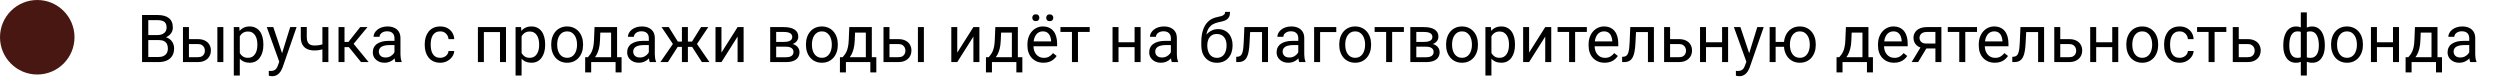
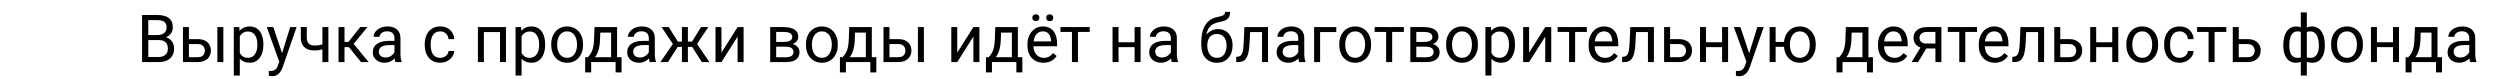
<svg xmlns="http://www.w3.org/2000/svg" width="604" height="19" viewBox="0 0 604 19" fill="none">
  <path d="M38.375 9.68H35.492L35.477 8.469H38.094C38.526 8.469 38.904 8.396 39.227 8.25C39.55 8.104 39.8 7.896 39.977 7.625C40.159 7.349 40.25 7.021 40.25 6.641C40.25 6.224 40.169 5.885 40.008 5.625C39.852 5.359 39.609 5.167 39.281 5.047C38.958 4.922 38.547 4.859 38.047 4.859H35.828V15H34.32V3.625H38.047C38.63 3.625 39.151 3.685 39.609 3.805C40.068 3.919 40.456 4.102 40.773 4.352C41.096 4.596 41.341 4.909 41.508 5.289C41.675 5.669 41.758 6.125 41.758 6.656C41.758 7.125 41.638 7.549 41.398 7.93C41.159 8.305 40.825 8.612 40.398 8.852C39.977 9.091 39.482 9.245 38.914 9.312L38.375 9.68ZM38.305 15H34.898L35.75 13.773H38.305C38.784 13.773 39.19 13.69 39.523 13.523C39.862 13.357 40.12 13.122 40.297 12.82C40.474 12.513 40.562 12.151 40.562 11.734C40.562 11.312 40.487 10.948 40.336 10.641C40.185 10.333 39.948 10.096 39.625 9.93C39.302 9.763 38.885 9.68 38.375 9.68H36.227L36.242 8.469H39.18L39.5 8.906C40.047 8.953 40.51 9.109 40.891 9.375C41.271 9.635 41.56 9.969 41.758 10.375C41.961 10.781 42.062 11.229 42.062 11.719C42.062 12.427 41.906 13.026 41.594 13.516C41.286 14 40.852 14.37 40.289 14.625C39.727 14.875 39.065 15 38.305 15ZM45.258 9.453H47.797C48.479 9.453 49.055 9.573 49.523 9.812C49.992 10.047 50.346 10.372 50.586 10.789C50.831 11.2 50.953 11.669 50.953 12.195C50.953 12.586 50.885 12.953 50.75 13.297C50.615 13.635 50.411 13.932 50.141 14.188C49.875 14.443 49.544 14.643 49.148 14.789C48.758 14.93 48.307 15 47.797 15H44.203V6.547H45.648V13.812H47.797C48.214 13.812 48.547 13.737 48.797 13.586C49.047 13.435 49.227 13.24 49.336 13C49.445 12.76 49.5 12.51 49.5 12.25C49.5 11.995 49.445 11.745 49.336 11.5C49.227 11.255 49.047 11.052 48.797 10.891C48.547 10.724 48.214 10.641 47.797 10.641H45.258V9.453ZM53.961 6.547V15H52.516V6.547H53.961ZM57.938 8.172V18.25H56.484V6.547H57.812L57.938 8.172ZM63.633 10.703V10.867C63.633 11.482 63.56 12.052 63.414 12.578C63.268 13.099 63.055 13.552 62.773 13.938C62.497 14.323 62.156 14.622 61.75 14.836C61.344 15.05 60.878 15.156 60.352 15.156C59.815 15.156 59.341 15.068 58.93 14.891C58.518 14.713 58.169 14.456 57.883 14.117C57.596 13.779 57.367 13.372 57.195 12.898C57.029 12.425 56.914 11.891 56.852 11.297V10.422C56.914 9.797 57.031 9.237 57.203 8.742C57.375 8.247 57.602 7.826 57.883 7.477C58.169 7.122 58.516 6.854 58.922 6.672C59.328 6.484 59.797 6.391 60.328 6.391C60.859 6.391 61.331 6.495 61.742 6.703C62.154 6.906 62.5 7.198 62.781 7.578C63.062 7.958 63.273 8.414 63.414 8.945C63.56 9.471 63.633 10.057 63.633 10.703ZM62.18 10.867V10.703C62.18 10.281 62.135 9.885 62.047 9.516C61.958 9.141 61.82 8.812 61.633 8.531C61.45 8.245 61.216 8.021 60.93 7.859C60.643 7.693 60.302 7.609 59.906 7.609C59.542 7.609 59.224 7.672 58.953 7.797C58.688 7.922 58.461 8.091 58.273 8.305C58.086 8.513 57.932 8.753 57.812 9.023C57.698 9.289 57.612 9.565 57.555 9.852V11.875C57.659 12.24 57.805 12.583 57.992 12.906C58.18 13.224 58.43 13.482 58.742 13.68C59.055 13.872 59.448 13.969 59.922 13.969C60.312 13.969 60.648 13.888 60.93 13.727C61.216 13.56 61.45 13.333 61.633 13.047C61.82 12.76 61.958 12.432 62.047 12.062C62.135 11.688 62.18 11.289 62.18 10.867ZM67.758 14.125L70.109 6.547H71.656L68.266 16.305C68.188 16.513 68.083 16.737 67.953 16.977C67.828 17.221 67.667 17.453 67.469 17.672C67.271 17.891 67.031 18.068 66.75 18.203C66.474 18.344 66.143 18.414 65.758 18.414C65.643 18.414 65.497 18.398 65.32 18.367C65.143 18.336 65.018 18.31 64.945 18.289L64.938 17.117C64.979 17.122 65.044 17.128 65.133 17.133C65.227 17.143 65.292 17.148 65.328 17.148C65.656 17.148 65.935 17.104 66.164 17.016C66.393 16.932 66.586 16.789 66.742 16.586C66.904 16.388 67.042 16.115 67.156 15.766L67.758 14.125ZM66.031 6.547L68.227 13.109L68.602 14.633L67.562 15.164L64.453 6.547H66.031ZM79.336 6.547V15H77.891V6.547H79.336ZM78.844 10.43V11.617C78.552 11.727 78.255 11.825 77.953 11.914C77.656 11.997 77.341 12.065 77.008 12.117C76.68 12.164 76.323 12.188 75.938 12.188C75.271 12.188 74.693 12.073 74.203 11.844C73.713 11.609 73.336 11.258 73.07 10.789C72.805 10.315 72.672 9.719 72.672 9V6.531H74.117V9C74.117 9.469 74.188 9.849 74.328 10.141C74.469 10.432 74.674 10.648 74.945 10.789C75.216 10.925 75.547 10.992 75.938 10.992C76.312 10.992 76.664 10.969 76.992 10.922C77.326 10.87 77.643 10.802 77.945 10.719C78.253 10.635 78.552 10.539 78.844 10.43ZM83.234 6.547V15H81.789V6.547H83.234ZM88.781 6.547L84.773 11.391H82.75L82.531 10.125H84.188L87.023 6.547H88.781ZM87.227 15L84.117 11.172L85.047 10.125L89.062 15H87.227ZM95.305 13.555V9.203C95.305 8.87 95.237 8.581 95.102 8.336C94.971 8.086 94.773 7.893 94.508 7.758C94.242 7.622 93.914 7.555 93.523 7.555C93.159 7.555 92.838 7.617 92.562 7.742C92.292 7.867 92.078 8.031 91.922 8.234C91.771 8.438 91.695 8.656 91.695 8.891H90.25C90.25 8.589 90.328 8.289 90.484 7.992C90.641 7.695 90.865 7.427 91.156 7.188C91.453 6.943 91.807 6.75 92.219 6.609C92.635 6.464 93.099 6.391 93.609 6.391C94.224 6.391 94.766 6.495 95.234 6.703C95.708 6.911 96.078 7.227 96.344 7.648C96.615 8.065 96.75 8.589 96.75 9.219V13.156C96.75 13.438 96.773 13.737 96.82 14.055C96.872 14.372 96.948 14.646 97.047 14.875V15H95.539C95.466 14.833 95.409 14.612 95.367 14.336C95.326 14.055 95.305 13.794 95.305 13.555ZM95.555 9.875L95.57 10.891H94.109C93.698 10.891 93.331 10.925 93.008 10.992C92.685 11.055 92.414 11.151 92.195 11.281C91.977 11.412 91.81 11.575 91.695 11.773C91.581 11.966 91.523 12.193 91.523 12.453C91.523 12.719 91.583 12.961 91.703 13.18C91.823 13.398 92.003 13.573 92.242 13.703C92.487 13.828 92.787 13.891 93.141 13.891C93.583 13.891 93.974 13.797 94.312 13.609C94.651 13.422 94.919 13.193 95.117 12.922C95.32 12.651 95.43 12.388 95.445 12.133L96.062 12.828C96.026 13.047 95.927 13.289 95.766 13.555C95.604 13.82 95.388 14.075 95.117 14.32C94.852 14.56 94.534 14.76 94.164 14.922C93.799 15.078 93.388 15.156 92.93 15.156C92.357 15.156 91.854 15.044 91.422 14.82C90.995 14.596 90.662 14.297 90.422 13.922C90.188 13.542 90.07 13.117 90.07 12.648C90.07 12.195 90.159 11.797 90.336 11.453C90.513 11.104 90.768 10.815 91.102 10.586C91.435 10.352 91.836 10.175 92.305 10.055C92.773 9.935 93.297 9.875 93.875 9.875H95.555ZM106.375 13.969C106.719 13.969 107.036 13.898 107.328 13.758C107.62 13.617 107.859 13.425 108.047 13.18C108.234 12.93 108.341 12.646 108.367 12.328H109.742C109.716 12.828 109.547 13.294 109.234 13.727C108.927 14.154 108.523 14.5 108.023 14.766C107.523 15.026 106.974 15.156 106.375 15.156C105.74 15.156 105.185 15.044 104.711 14.82C104.242 14.596 103.852 14.289 103.539 13.898C103.232 13.508 103 13.06 102.844 12.555C102.693 12.044 102.617 11.505 102.617 10.938V10.609C102.617 10.042 102.693 9.505 102.844 9C103 8.49 103.232 8.039 103.539 7.648C103.852 7.258 104.242 6.951 104.711 6.727C105.185 6.503 105.74 6.391 106.375 6.391C107.036 6.391 107.615 6.526 108.109 6.797C108.604 7.062 108.992 7.427 109.273 7.891C109.56 8.349 109.716 8.87 109.742 9.453H108.367C108.341 9.104 108.242 8.789 108.07 8.508C107.904 8.227 107.674 8.003 107.383 7.836C107.096 7.664 106.76 7.578 106.375 7.578C105.932 7.578 105.56 7.667 105.258 7.844C104.961 8.016 104.724 8.25 104.547 8.547C104.375 8.839 104.25 9.164 104.172 9.523C104.099 9.878 104.062 10.24 104.062 10.609V10.938C104.062 11.307 104.099 11.672 104.172 12.031C104.245 12.391 104.367 12.716 104.539 13.008C104.716 13.3 104.953 13.534 105.25 13.711C105.552 13.883 105.927 13.969 106.375 13.969ZM120.969 6.547V7.742H116.695V6.547H120.969ZM116.906 6.547V15H115.461V6.547H116.906ZM122.25 6.547V15H120.797V6.547H122.25ZM126.016 8.172V18.25H124.562V6.547H125.891L126.016 8.172ZM131.711 10.703V10.867C131.711 11.482 131.638 12.052 131.492 12.578C131.346 13.099 131.133 13.552 130.852 13.938C130.576 14.323 130.234 14.622 129.828 14.836C129.422 15.05 128.956 15.156 128.43 15.156C127.893 15.156 127.419 15.068 127.008 14.891C126.596 14.713 126.247 14.456 125.961 14.117C125.674 13.779 125.445 13.372 125.273 12.898C125.107 12.425 124.992 11.891 124.93 11.297V10.422C124.992 9.797 125.109 9.237 125.281 8.742C125.453 8.247 125.68 7.826 125.961 7.477C126.247 7.122 126.594 6.854 127 6.672C127.406 6.484 127.875 6.391 128.406 6.391C128.938 6.391 129.409 6.495 129.82 6.703C130.232 6.906 130.578 7.198 130.859 7.578C131.141 7.958 131.352 8.414 131.492 8.945C131.638 9.471 131.711 10.057 131.711 10.703ZM130.258 10.867V10.703C130.258 10.281 130.214 9.885 130.125 9.516C130.036 9.141 129.898 8.812 129.711 8.531C129.529 8.245 129.294 8.021 129.008 7.859C128.721 7.693 128.38 7.609 127.984 7.609C127.62 7.609 127.302 7.672 127.031 7.797C126.766 7.922 126.539 8.091 126.352 8.305C126.164 8.513 126.01 8.753 125.891 9.023C125.776 9.289 125.69 9.565 125.633 9.852V11.875C125.737 12.24 125.883 12.583 126.07 12.906C126.258 13.224 126.508 13.482 126.82 13.68C127.133 13.872 127.526 13.969 128 13.969C128.391 13.969 128.727 13.888 129.008 13.727C129.294 13.56 129.529 13.333 129.711 13.047C129.898 12.76 130.036 12.432 130.125 12.062C130.214 11.688 130.258 11.289 130.258 10.867ZM133.172 10.867V10.688C133.172 10.078 133.26 9.513 133.438 8.992C133.615 8.466 133.87 8.01 134.203 7.625C134.536 7.234 134.94 6.932 135.414 6.719C135.888 6.5 136.419 6.391 137.008 6.391C137.602 6.391 138.135 6.5 138.609 6.719C139.089 6.932 139.495 7.234 139.828 7.625C140.167 8.01 140.424 8.466 140.602 8.992C140.779 9.513 140.867 10.078 140.867 10.688V10.867C140.867 11.477 140.779 12.042 140.602 12.562C140.424 13.083 140.167 13.539 139.828 13.93C139.495 14.315 139.091 14.617 138.617 14.836C138.148 15.05 137.617 15.156 137.023 15.156C136.43 15.156 135.896 15.05 135.422 14.836C134.948 14.617 134.542 14.315 134.203 13.93C133.87 13.539 133.615 13.083 133.438 12.562C133.26 12.042 133.172 11.477 133.172 10.867ZM134.617 10.688V10.867C134.617 11.289 134.667 11.688 134.766 12.062C134.865 12.432 135.013 12.76 135.211 13.047C135.414 13.333 135.667 13.56 135.969 13.727C136.271 13.888 136.622 13.969 137.023 13.969C137.419 13.969 137.766 13.888 138.062 13.727C138.365 13.56 138.615 13.333 138.812 13.047C139.01 12.76 139.159 12.432 139.258 12.062C139.362 11.688 139.414 11.289 139.414 10.867V10.688C139.414 10.271 139.362 9.878 139.258 9.508C139.159 9.133 139.008 8.802 138.805 8.516C138.607 8.224 138.357 7.995 138.055 7.828C137.758 7.661 137.409 7.578 137.008 7.578C136.612 7.578 136.263 7.661 135.961 7.828C135.664 7.995 135.414 8.224 135.211 8.516C135.013 8.802 134.865 9.133 134.766 9.508C134.667 9.878 134.617 10.271 134.617 10.688ZM143.641 6.547H145.086L144.961 9.711C144.93 10.513 144.839 11.206 144.688 11.789C144.536 12.372 144.344 12.87 144.109 13.281C143.875 13.688 143.612 14.029 143.32 14.305C143.034 14.581 142.737 14.812 142.43 15H141.711L141.75 13.82L142.047 13.812C142.219 13.609 142.385 13.401 142.547 13.188C142.708 12.969 142.857 12.711 142.992 12.414C143.128 12.112 143.24 11.745 143.328 11.312C143.422 10.875 143.482 10.341 143.508 9.711L143.641 6.547ZM144 6.547H149.086V15H147.641V7.883H144V6.547ZM141.383 13.812H150.172V17.492H148.727V15H142.828V17.492H141.375L141.383 13.812ZM156.758 13.555V9.203C156.758 8.87 156.69 8.581 156.555 8.336C156.424 8.086 156.227 7.893 155.961 7.758C155.695 7.622 155.367 7.555 154.977 7.555C154.612 7.555 154.292 7.617 154.016 7.742C153.745 7.867 153.531 8.031 153.375 8.234C153.224 8.438 153.148 8.656 153.148 8.891H151.703C151.703 8.589 151.781 8.289 151.938 7.992C152.094 7.695 152.318 7.427 152.609 7.188C152.906 6.943 153.26 6.75 153.672 6.609C154.089 6.464 154.552 6.391 155.062 6.391C155.677 6.391 156.219 6.495 156.688 6.703C157.161 6.911 157.531 7.227 157.797 7.648C158.068 8.065 158.203 8.589 158.203 9.219V13.156C158.203 13.438 158.227 13.737 158.273 14.055C158.326 14.372 158.401 14.646 158.5 14.875V15H156.992C156.919 14.833 156.862 14.612 156.82 14.336C156.779 14.055 156.758 13.794 156.758 13.555ZM157.008 9.875L157.023 10.891H155.562C155.151 10.891 154.784 10.925 154.461 10.992C154.138 11.055 153.867 11.151 153.648 11.281C153.43 11.412 153.263 11.575 153.148 11.773C153.034 11.966 152.977 12.193 152.977 12.453C152.977 12.719 153.036 12.961 153.156 13.18C153.276 13.398 153.456 13.573 153.695 13.703C153.94 13.828 154.24 13.891 154.594 13.891C155.036 13.891 155.427 13.797 155.766 13.609C156.104 13.422 156.372 13.193 156.57 12.922C156.773 12.651 156.883 12.388 156.898 12.133L157.516 12.828C157.479 13.047 157.38 13.289 157.219 13.555C157.057 13.82 156.841 14.075 156.57 14.32C156.305 14.56 155.987 14.76 155.617 14.922C155.253 15.078 154.841 15.156 154.383 15.156C153.81 15.156 153.307 15.044 152.875 14.82C152.448 14.596 152.115 14.297 151.875 13.922C151.641 13.542 151.523 13.117 151.523 12.648C151.523 12.195 151.612 11.797 151.789 11.453C151.966 11.104 152.221 10.815 152.555 10.586C152.888 10.352 153.289 10.175 153.758 10.055C154.227 9.935 154.75 9.875 155.328 9.875H157.008ZM163.039 11.32L159.836 6.547H161.578L163.766 10.047H165.453L165.242 11.32H163.039ZM163.828 11.172L161.375 15H159.547L162.914 10.125L163.828 11.172ZM166.195 6.547V15H164.75V6.547H166.195ZM171.125 6.547L167.922 11.32H165.719L165.492 10.047H167.188L169.375 6.547H171.125ZM169.578 15L167.117 11.172L168.047 10.125L171.406 15H169.578ZM174.305 12.711L178.203 6.547H179.656V15H178.203V8.836L174.305 15H172.867V6.547H174.305V12.711ZM189.914 11.281H187.141L187.125 10.125H189.391C189.839 10.125 190.211 10.081 190.508 9.992C190.81 9.904 191.036 9.771 191.188 9.594C191.339 9.417 191.414 9.198 191.414 8.938C191.414 8.734 191.37 8.557 191.281 8.406C191.198 8.25 191.07 8.122 190.898 8.023C190.727 7.919 190.513 7.844 190.258 7.797C190.008 7.745 189.714 7.719 189.375 7.719H187.523V15H186.078V6.547H189.375C189.911 6.547 190.393 6.594 190.82 6.688C191.253 6.781 191.62 6.924 191.922 7.117C192.229 7.305 192.464 7.544 192.625 7.836C192.786 8.128 192.867 8.471 192.867 8.867C192.867 9.122 192.815 9.365 192.711 9.594C192.607 9.823 192.453 10.026 192.25 10.203C192.047 10.38 191.797 10.526 191.5 10.641C191.203 10.75 190.862 10.82 190.477 10.852L189.914 11.281ZM189.914 15H186.617L187.336 13.828H189.914C190.315 13.828 190.648 13.779 190.914 13.68C191.18 13.575 191.378 13.43 191.508 13.242C191.643 13.05 191.711 12.82 191.711 12.555C191.711 12.289 191.643 12.062 191.508 11.875C191.378 11.682 191.18 11.537 190.914 11.438C190.648 11.333 190.315 11.281 189.914 11.281H187.719L187.734 10.125H190.477L191 10.562C191.464 10.599 191.857 10.713 192.18 10.906C192.503 11.099 192.747 11.344 192.914 11.641C193.081 11.932 193.164 12.25 193.164 12.594C193.164 12.99 193.089 13.338 192.938 13.641C192.792 13.943 192.578 14.195 192.297 14.398C192.016 14.596 191.674 14.747 191.273 14.852C190.872 14.95 190.419 15 189.914 15ZM194.719 10.867V10.688C194.719 10.078 194.807 9.513 194.984 8.992C195.161 8.466 195.417 8.01 195.75 7.625C196.083 7.234 196.487 6.932 196.961 6.719C197.435 6.5 197.966 6.391 198.555 6.391C199.148 6.391 199.682 6.5 200.156 6.719C200.635 6.932 201.042 7.234 201.375 7.625C201.714 8.01 201.971 8.466 202.148 8.992C202.326 9.513 202.414 10.078 202.414 10.688V10.867C202.414 11.477 202.326 12.042 202.148 12.562C201.971 13.083 201.714 13.539 201.375 13.93C201.042 14.315 200.638 14.617 200.164 14.836C199.695 15.05 199.164 15.156 198.57 15.156C197.977 15.156 197.443 15.05 196.969 14.836C196.495 14.617 196.089 14.315 195.75 13.93C195.417 13.539 195.161 13.083 194.984 12.562C194.807 12.042 194.719 11.477 194.719 10.867ZM196.164 10.688V10.867C196.164 11.289 196.214 11.688 196.312 12.062C196.411 12.432 196.56 12.76 196.758 13.047C196.961 13.333 197.214 13.56 197.516 13.727C197.818 13.888 198.169 13.969 198.57 13.969C198.966 13.969 199.312 13.888 199.609 13.727C199.911 13.56 200.161 13.333 200.359 13.047C200.557 12.76 200.706 12.432 200.805 12.062C200.909 11.688 200.961 11.289 200.961 10.867V10.688C200.961 10.271 200.909 9.878 200.805 9.508C200.706 9.133 200.555 8.802 200.352 8.516C200.154 8.224 199.904 7.995 199.602 7.828C199.305 7.661 198.956 7.578 198.555 7.578C198.159 7.578 197.81 7.661 197.508 7.828C197.211 7.995 196.961 8.224 196.758 8.516C196.56 8.802 196.411 9.133 196.312 9.508C196.214 9.878 196.164 10.271 196.164 10.688ZM205.188 6.547H206.633L206.508 9.711C206.477 10.513 206.385 11.206 206.234 11.789C206.083 12.372 205.891 12.87 205.656 13.281C205.422 13.688 205.159 14.029 204.867 14.305C204.581 14.581 204.284 14.812 203.977 15H203.258L203.297 13.82L203.594 13.812C203.766 13.609 203.932 13.401 204.094 13.188C204.255 12.969 204.404 12.711 204.539 12.414C204.674 12.112 204.786 11.745 204.875 11.312C204.969 10.875 205.029 10.341 205.055 9.711L205.188 6.547ZM205.547 6.547H210.633V15H209.188V7.883H205.547V6.547ZM202.93 13.812H211.719V17.492H210.273V15H204.375V17.492H202.922L202.93 13.812ZM214.508 9.453H217.047C217.729 9.453 218.305 9.573 218.773 9.812C219.242 10.047 219.596 10.372 219.836 10.789C220.081 11.2 220.203 11.669 220.203 12.195C220.203 12.586 220.135 12.953 220 13.297C219.865 13.635 219.661 13.932 219.391 14.188C219.125 14.443 218.794 14.643 218.398 14.789C218.008 14.93 217.557 15 217.047 15H213.453V6.547H214.898V13.812H217.047C217.464 13.812 217.797 13.737 218.047 13.586C218.297 13.435 218.477 13.24 218.586 13C218.695 12.76 218.75 12.51 218.75 12.25C218.75 11.995 218.695 11.745 218.586 11.5C218.477 11.255 218.297 11.052 218.047 10.891C217.797 10.724 217.464 10.641 217.047 10.641H214.508V9.453ZM223.211 6.547V15H221.766V6.547H223.211ZM231.273 12.711L235.172 6.547H236.625V15H235.172V8.836L231.273 15H229.836V6.547H231.273V12.711ZM240.469 6.547H241.914L241.789 9.711C241.758 10.513 241.667 11.206 241.516 11.789C241.365 12.372 241.172 12.87 240.938 13.281C240.703 13.688 240.44 14.029 240.148 14.305C239.862 14.581 239.565 14.812 239.258 15H238.539L238.578 13.82L238.875 13.812C239.047 13.609 239.214 13.401 239.375 13.188C239.536 12.969 239.685 12.711 239.82 12.414C239.956 12.112 240.068 11.745 240.156 11.312C240.25 10.875 240.31 10.341 240.336 9.711L240.469 6.547ZM240.828 6.547H245.914V15H244.469V7.883H240.828V6.547ZM238.211 13.812H247V17.492H245.555V15H239.656V17.492H238.203L238.211 13.812ZM252.109 15.156C251.521 15.156 250.987 15.057 250.508 14.859C250.034 14.656 249.625 14.372 249.281 14.008C248.943 13.643 248.682 13.211 248.5 12.711C248.318 12.211 248.227 11.664 248.227 11.07V10.742C248.227 10.055 248.328 9.443 248.531 8.906C248.734 8.365 249.01 7.906 249.359 7.531C249.708 7.156 250.104 6.872 250.547 6.68C250.99 6.487 251.448 6.391 251.922 6.391C252.526 6.391 253.047 6.495 253.484 6.703C253.927 6.911 254.289 7.203 254.57 7.578C254.852 7.948 255.06 8.385 255.195 8.891C255.331 9.391 255.398 9.938 255.398 10.531V11.18H249.086V10H253.953V9.891C253.932 9.516 253.854 9.151 253.719 8.797C253.589 8.443 253.38 8.151 253.094 7.922C252.807 7.693 252.417 7.578 251.922 7.578C251.594 7.578 251.292 7.648 251.016 7.789C250.74 7.924 250.503 8.128 250.305 8.398C250.107 8.669 249.953 9 249.844 9.391C249.734 9.781 249.68 10.232 249.68 10.742V11.07C249.68 11.471 249.734 11.849 249.844 12.203C249.958 12.552 250.122 12.859 250.336 13.125C250.555 13.391 250.818 13.599 251.125 13.75C251.438 13.901 251.792 13.977 252.188 13.977C252.698 13.977 253.13 13.872 253.484 13.664C253.839 13.456 254.148 13.177 254.414 12.828L255.289 13.523C255.107 13.8 254.875 14.062 254.594 14.312C254.312 14.562 253.966 14.766 253.555 14.922C253.148 15.078 252.667 15.156 252.109 15.156ZM249.398 4.289C249.398 4.055 249.471 3.857 249.617 3.695C249.763 3.534 249.974 3.453 250.25 3.453C250.531 3.453 250.745 3.534 250.891 3.695C251.036 3.857 251.109 4.055 251.109 4.289C251.109 4.513 251.036 4.706 250.891 4.867C250.745 5.023 250.531 5.102 250.25 5.102C249.974 5.102 249.763 5.023 249.617 4.867C249.471 4.706 249.398 4.513 249.398 4.289ZM252.766 4.305C252.766 4.07 252.836 3.872 252.977 3.711C253.122 3.549 253.336 3.469 253.617 3.469C253.893 3.469 254.104 3.549 254.25 3.711C254.401 3.872 254.477 4.07 254.477 4.305C254.477 4.529 254.401 4.721 254.25 4.883C254.104 5.039 253.893 5.117 253.617 5.117C253.336 5.117 253.122 5.039 252.977 4.883C252.836 4.721 252.766 4.529 252.766 4.305ZM260.438 6.547V15H258.984V6.547H260.438ZM263.273 6.547V7.719H256.203V6.547H263.273ZM274.398 10.211V11.383H269.93V10.211H274.398ZM270.234 6.547V15H268.789V6.547H270.234ZM275.57 6.547V15H274.117V6.547H275.57ZM282.883 13.555V9.203C282.883 8.87 282.815 8.581 282.68 8.336C282.549 8.086 282.352 7.893 282.086 7.758C281.82 7.622 281.492 7.555 281.102 7.555C280.737 7.555 280.417 7.617 280.141 7.742C279.87 7.867 279.656 8.031 279.5 8.234C279.349 8.438 279.273 8.656 279.273 8.891H277.828C277.828 8.589 277.906 8.289 278.062 7.992C278.219 7.695 278.443 7.427 278.734 7.188C279.031 6.943 279.385 6.75 279.797 6.609C280.214 6.464 280.677 6.391 281.188 6.391C281.802 6.391 282.344 6.495 282.812 6.703C283.286 6.911 283.656 7.227 283.922 7.648C284.193 8.065 284.328 8.589 284.328 9.219V13.156C284.328 13.438 284.352 13.737 284.398 14.055C284.451 14.372 284.526 14.646 284.625 14.875V15H283.117C283.044 14.833 282.987 14.612 282.945 14.336C282.904 14.055 282.883 13.794 282.883 13.555ZM283.133 9.875L283.148 10.891H281.688C281.276 10.891 280.909 10.925 280.586 10.992C280.263 11.055 279.992 11.151 279.773 11.281C279.555 11.412 279.388 11.575 279.273 11.773C279.159 11.966 279.102 12.193 279.102 12.453C279.102 12.719 279.161 12.961 279.281 13.18C279.401 13.398 279.581 13.573 279.82 13.703C280.065 13.828 280.365 13.891 280.719 13.891C281.161 13.891 281.552 13.797 281.891 13.609C282.229 13.422 282.497 13.193 282.695 12.922C282.898 12.651 283.008 12.388 283.023 12.133L283.641 12.828C283.604 13.047 283.505 13.289 283.344 13.555C283.182 13.82 282.966 14.075 282.695 14.32C282.43 14.56 282.112 14.76 281.742 14.922C281.378 15.078 280.966 15.156 280.508 15.156C279.935 15.156 279.432 15.044 279 14.82C278.573 14.596 278.24 14.297 278 13.922C277.766 13.542 277.648 13.117 277.648 12.648C277.648 12.195 277.737 11.797 277.914 11.453C278.091 11.104 278.346 10.815 278.68 10.586C279.013 10.352 279.414 10.175 279.883 10.055C280.352 9.935 280.875 9.875 281.453 9.875H283.133ZM295.992 2.867H297.18C297.18 3.378 297.102 3.784 296.945 4.086C296.789 4.383 296.576 4.612 296.305 4.773C296.039 4.935 295.737 5.057 295.398 5.141C295.065 5.224 294.719 5.305 294.359 5.383C293.911 5.477 293.495 5.625 293.109 5.828C292.729 6.026 292.401 6.307 292.125 6.672C291.854 7.036 291.654 7.51 291.523 8.094C291.398 8.677 291.365 9.398 291.422 10.258V10.977H290.234V10.258C290.234 9.294 290.326 8.453 290.508 7.734C290.695 7.016 290.958 6.409 291.297 5.914C291.635 5.419 292.036 5.026 292.5 4.734C292.969 4.443 293.484 4.242 294.047 4.133C294.453 4.055 294.802 3.971 295.094 3.883C295.385 3.789 295.607 3.664 295.758 3.508C295.914 3.352 295.992 3.138 295.992 2.867ZM294.281 7.031C294.833 7.031 295.326 7.128 295.758 7.32C296.19 7.513 296.557 7.781 296.859 8.125C297.161 8.469 297.391 8.875 297.547 9.344C297.708 9.807 297.789 10.312 297.789 10.859V11.031C297.789 11.62 297.703 12.167 297.531 12.672C297.365 13.172 297.117 13.609 296.789 13.984C296.466 14.354 296.07 14.643 295.602 14.852C295.138 15.06 294.609 15.164 294.016 15.164C293.422 15.164 292.891 15.06 292.422 14.852C291.958 14.643 291.562 14.354 291.234 13.984C290.906 13.609 290.656 13.172 290.484 12.672C290.318 12.167 290.234 11.62 290.234 11.031V10.859C290.234 10.729 290.258 10.602 290.305 10.477C290.352 10.352 290.409 10.224 290.477 10.094C290.549 9.964 290.615 9.826 290.672 9.68C290.865 9.211 291.128 8.776 291.461 8.375C291.799 7.974 292.203 7.651 292.672 7.406C293.146 7.156 293.682 7.031 294.281 7.031ZM294 8.211C293.469 8.211 293.031 8.333 292.688 8.578C292.349 8.823 292.096 9.148 291.93 9.555C291.763 9.956 291.68 10.391 291.68 10.859V11.031C291.68 11.427 291.727 11.802 291.82 12.156C291.914 12.51 292.055 12.825 292.242 13.102C292.435 13.372 292.677 13.586 292.969 13.742C293.266 13.898 293.615 13.977 294.016 13.977C294.417 13.977 294.763 13.898 295.055 13.742C295.346 13.586 295.586 13.372 295.773 13.102C295.961 12.825 296.102 12.51 296.195 12.156C296.289 11.802 296.336 11.427 296.336 11.031V10.859C296.336 10.505 296.289 10.169 296.195 9.852C296.102 9.534 295.958 9.253 295.766 9.008C295.578 8.763 295.336 8.57 295.039 8.43C294.747 8.284 294.401 8.211 294 8.211ZM305.078 6.547V7.742H300.992V6.547H305.078ZM306.352 6.547V15H304.906V6.547H306.352ZM300.641 6.547H302.094L301.875 10.625C301.839 11.255 301.779 11.812 301.695 12.297C301.617 12.776 301.508 13.188 301.367 13.531C301.232 13.875 301.06 14.156 300.852 14.375C300.648 14.588 300.404 14.747 300.117 14.852C299.831 14.95 299.5 15 299.125 15H298.672V13.727L298.984 13.703C299.208 13.688 299.398 13.635 299.555 13.547C299.716 13.458 299.852 13.328 299.961 13.156C300.07 12.979 300.159 12.753 300.227 12.477C300.299 12.2 300.354 11.872 300.391 11.492C300.432 11.112 300.464 10.669 300.484 10.164L300.641 6.547ZM313.664 13.555V9.203C313.664 8.87 313.596 8.581 313.461 8.336C313.331 8.086 313.133 7.893 312.867 7.758C312.602 7.622 312.273 7.555 311.883 7.555C311.518 7.555 311.198 7.617 310.922 7.742C310.651 7.867 310.438 8.031 310.281 8.234C310.13 8.438 310.055 8.656 310.055 8.891H308.609C308.609 8.589 308.688 8.289 308.844 7.992C309 7.695 309.224 7.427 309.516 7.188C309.812 6.943 310.167 6.75 310.578 6.609C310.995 6.464 311.458 6.391 311.969 6.391C312.583 6.391 313.125 6.495 313.594 6.703C314.068 6.911 314.438 7.227 314.703 7.648C314.974 8.065 315.109 8.589 315.109 9.219V13.156C315.109 13.438 315.133 13.737 315.18 14.055C315.232 14.372 315.307 14.646 315.406 14.875V15H313.898C313.826 14.833 313.768 14.612 313.727 14.336C313.685 14.055 313.664 13.794 313.664 13.555ZM313.914 9.875L313.93 10.891H312.469C312.057 10.891 311.69 10.925 311.367 10.992C311.044 11.055 310.773 11.151 310.555 11.281C310.336 11.412 310.169 11.575 310.055 11.773C309.94 11.966 309.883 12.193 309.883 12.453C309.883 12.719 309.943 12.961 310.062 13.18C310.182 13.398 310.362 13.573 310.602 13.703C310.846 13.828 311.146 13.891 311.5 13.891C311.943 13.891 312.333 13.797 312.672 13.609C313.01 13.422 313.279 13.193 313.477 12.922C313.68 12.651 313.789 12.388 313.805 12.133L314.422 12.828C314.385 13.047 314.286 13.289 314.125 13.555C313.964 13.82 313.747 14.075 313.477 14.32C313.211 14.56 312.893 14.76 312.523 14.922C312.159 15.078 311.747 15.156 311.289 15.156C310.716 15.156 310.214 15.044 309.781 14.82C309.354 14.596 309.021 14.297 308.781 13.922C308.547 13.542 308.43 13.117 308.43 12.648C308.43 12.195 308.518 11.797 308.695 11.453C308.872 11.104 309.128 10.815 309.461 10.586C309.794 10.352 310.195 10.175 310.664 10.055C311.133 9.935 311.656 9.875 312.234 9.875H313.914ZM322.844 6.547V7.742H318.938V15H317.492V6.547H322.844ZM323.562 10.867V10.688C323.562 10.078 323.651 9.513 323.828 8.992C324.005 8.466 324.26 8.01 324.594 7.625C324.927 7.234 325.331 6.932 325.805 6.719C326.279 6.5 326.81 6.391 327.398 6.391C327.992 6.391 328.526 6.5 329 6.719C329.479 6.932 329.885 7.234 330.219 7.625C330.557 8.01 330.815 8.466 330.992 8.992C331.169 9.513 331.258 10.078 331.258 10.688V10.867C331.258 11.477 331.169 12.042 330.992 12.562C330.815 13.083 330.557 13.539 330.219 13.93C329.885 14.315 329.482 14.617 329.008 14.836C328.539 15.05 328.008 15.156 327.414 15.156C326.82 15.156 326.286 15.05 325.812 14.836C325.339 14.617 324.932 14.315 324.594 13.93C324.26 13.539 324.005 13.083 323.828 12.562C323.651 12.042 323.562 11.477 323.562 10.867ZM325.008 10.688V10.867C325.008 11.289 325.057 11.688 325.156 12.062C325.255 12.432 325.404 12.76 325.602 13.047C325.805 13.333 326.057 13.56 326.359 13.727C326.661 13.888 327.013 13.969 327.414 13.969C327.81 13.969 328.156 13.888 328.453 13.727C328.755 13.56 329.005 13.333 329.203 13.047C329.401 12.76 329.549 12.432 329.648 12.062C329.753 11.688 329.805 11.289 329.805 10.867V10.688C329.805 10.271 329.753 9.878 329.648 9.508C329.549 9.133 329.398 8.802 329.195 8.516C328.997 8.224 328.747 7.995 328.445 7.828C328.148 7.661 327.799 7.578 327.398 7.578C327.003 7.578 326.654 7.661 326.352 7.828C326.055 7.995 325.805 8.224 325.602 8.516C325.404 8.802 325.255 9.133 325.156 9.508C325.057 9.878 325.008 10.271 325.008 10.688ZM336.344 6.547V15H334.891V6.547H336.344ZM339.18 6.547V7.719H332.109V6.547H339.18ZM344.57 11.281H341.797L341.781 10.125H344.047C344.495 10.125 344.867 10.081 345.164 9.992C345.466 9.904 345.693 9.771 345.844 9.594C345.995 9.417 346.07 9.198 346.07 8.938C346.07 8.734 346.026 8.557 345.938 8.406C345.854 8.25 345.727 8.122 345.555 8.023C345.383 7.919 345.169 7.844 344.914 7.797C344.664 7.745 344.37 7.719 344.031 7.719H342.18V15H340.734V6.547H344.031C344.568 6.547 345.049 6.594 345.477 6.688C345.909 6.781 346.276 6.924 346.578 7.117C346.885 7.305 347.12 7.544 347.281 7.836C347.443 8.128 347.523 8.471 347.523 8.867C347.523 9.122 347.471 9.365 347.367 9.594C347.263 9.823 347.109 10.026 346.906 10.203C346.703 10.38 346.453 10.526 346.156 10.641C345.859 10.75 345.518 10.82 345.133 10.852L344.57 11.281ZM344.57 15H341.273L341.992 13.828H344.57C344.971 13.828 345.305 13.779 345.57 13.68C345.836 13.575 346.034 13.43 346.164 13.242C346.299 13.05 346.367 12.82 346.367 12.555C346.367 12.289 346.299 12.062 346.164 11.875C346.034 11.682 345.836 11.537 345.57 11.438C345.305 11.333 344.971 11.281 344.57 11.281H342.375L342.391 10.125H345.133L345.656 10.562C346.12 10.599 346.513 10.713 346.836 10.906C347.159 11.099 347.404 11.344 347.57 11.641C347.737 11.932 347.82 12.25 347.82 12.594C347.82 12.99 347.745 13.338 347.594 13.641C347.448 13.943 347.234 14.195 346.953 14.398C346.672 14.596 346.331 14.747 345.93 14.852C345.529 14.95 345.076 15 344.57 15ZM349.375 10.867V10.688C349.375 10.078 349.464 9.513 349.641 8.992C349.818 8.466 350.073 8.01 350.406 7.625C350.74 7.234 351.143 6.932 351.617 6.719C352.091 6.5 352.622 6.391 353.211 6.391C353.805 6.391 354.339 6.5 354.812 6.719C355.292 6.932 355.698 7.234 356.031 7.625C356.37 8.01 356.628 8.466 356.805 8.992C356.982 9.513 357.07 10.078 357.07 10.688V10.867C357.07 11.477 356.982 12.042 356.805 12.562C356.628 13.083 356.37 13.539 356.031 13.93C355.698 14.315 355.294 14.617 354.82 14.836C354.352 15.05 353.82 15.156 353.227 15.156C352.633 15.156 352.099 15.05 351.625 14.836C351.151 14.617 350.745 14.315 350.406 13.93C350.073 13.539 349.818 13.083 349.641 12.562C349.464 12.042 349.375 11.477 349.375 10.867ZM350.82 10.688V10.867C350.82 11.289 350.87 11.688 350.969 12.062C351.068 12.432 351.216 12.76 351.414 13.047C351.617 13.333 351.87 13.56 352.172 13.727C352.474 13.888 352.826 13.969 353.227 13.969C353.622 13.969 353.969 13.888 354.266 13.727C354.568 13.56 354.818 13.333 355.016 13.047C355.214 12.76 355.362 12.432 355.461 12.062C355.565 11.688 355.617 11.289 355.617 10.867V10.688C355.617 10.271 355.565 9.878 355.461 9.508C355.362 9.133 355.211 8.802 355.008 8.516C354.81 8.224 354.56 7.995 354.258 7.828C353.961 7.661 353.612 7.578 353.211 7.578C352.815 7.578 352.466 7.661 352.164 7.828C351.867 7.995 351.617 8.224 351.414 8.516C351.216 8.802 351.068 9.133 350.969 9.508C350.87 9.878 350.82 10.271 350.82 10.688ZM360.328 8.172V18.25H358.875V6.547H360.203L360.328 8.172ZM366.023 10.703V10.867C366.023 11.482 365.951 12.052 365.805 12.578C365.659 13.099 365.445 13.552 365.164 13.938C364.888 14.323 364.547 14.622 364.141 14.836C363.734 15.05 363.268 15.156 362.742 15.156C362.206 15.156 361.732 15.068 361.32 14.891C360.909 14.713 360.56 14.456 360.273 14.117C359.987 13.779 359.758 13.372 359.586 12.898C359.419 12.425 359.305 11.891 359.242 11.297V10.422C359.305 9.797 359.422 9.237 359.594 8.742C359.766 8.247 359.992 7.826 360.273 7.477C360.56 7.122 360.906 6.854 361.312 6.672C361.719 6.484 362.188 6.391 362.719 6.391C363.25 6.391 363.721 6.495 364.133 6.703C364.544 6.906 364.891 7.198 365.172 7.578C365.453 7.958 365.664 8.414 365.805 8.945C365.951 9.471 366.023 10.057 366.023 10.703ZM364.57 10.867V10.703C364.57 10.281 364.526 9.885 364.438 9.516C364.349 9.141 364.211 8.812 364.023 8.531C363.841 8.245 363.607 8.021 363.32 7.859C363.034 7.693 362.693 7.609 362.297 7.609C361.932 7.609 361.615 7.672 361.344 7.797C361.078 7.922 360.852 8.091 360.664 8.305C360.477 8.513 360.323 8.753 360.203 9.023C360.089 9.289 360.003 9.565 359.945 9.852V11.875C360.049 12.24 360.195 12.583 360.383 12.906C360.57 13.224 360.82 13.482 361.133 13.68C361.445 13.872 361.839 13.969 362.312 13.969C362.703 13.969 363.039 13.888 363.32 13.727C363.607 13.56 363.841 13.333 364.023 13.047C364.211 12.76 364.349 12.432 364.438 12.062C364.526 11.688 364.57 11.289 364.57 10.867ZM369.43 12.711L373.328 6.547H374.781V15H373.328V8.836L369.43 15H367.992V6.547H369.43V12.711ZM380.547 6.547V15H379.094V6.547H380.547ZM383.383 6.547V7.719H376.312V6.547H383.383ZM387.688 15.156C387.099 15.156 386.565 15.057 386.086 14.859C385.612 14.656 385.203 14.372 384.859 14.008C384.521 13.643 384.26 13.211 384.078 12.711C383.896 12.211 383.805 11.664 383.805 11.07V10.742C383.805 10.055 383.906 9.443 384.109 8.906C384.312 8.365 384.589 7.906 384.938 7.531C385.286 7.156 385.682 6.872 386.125 6.68C386.568 6.487 387.026 6.391 387.5 6.391C388.104 6.391 388.625 6.495 389.062 6.703C389.505 6.911 389.867 7.203 390.148 7.578C390.43 7.948 390.638 8.385 390.773 8.891C390.909 9.391 390.977 9.938 390.977 10.531V11.18H384.664V10H389.531V9.891C389.51 9.516 389.432 9.151 389.297 8.797C389.167 8.443 388.958 8.151 388.672 7.922C388.385 7.693 387.995 7.578 387.5 7.578C387.172 7.578 386.87 7.648 386.594 7.789C386.318 7.924 386.081 8.128 385.883 8.398C385.685 8.669 385.531 9 385.422 9.391C385.312 9.781 385.258 10.232 385.258 10.742V11.07C385.258 11.471 385.312 11.849 385.422 12.203C385.536 12.552 385.701 12.859 385.914 13.125C386.133 13.391 386.396 13.599 386.703 13.75C387.016 13.901 387.37 13.977 387.766 13.977C388.276 13.977 388.708 13.872 389.062 13.664C389.417 13.456 389.727 13.177 389.992 12.828L390.867 13.523C390.685 13.8 390.453 14.062 390.172 14.312C389.891 14.562 389.544 14.766 389.133 14.922C388.727 15.078 388.245 15.156 387.688 15.156ZM398.312 6.547V7.742H394.227V6.547H398.312ZM399.586 6.547V15H398.141V6.547H399.586ZM393.875 6.547H395.328L395.109 10.625C395.073 11.255 395.013 11.812 394.93 12.297C394.852 12.776 394.742 13.188 394.602 13.531C394.466 13.875 394.294 14.156 394.086 14.375C393.883 14.588 393.638 14.747 393.352 14.852C393.065 14.95 392.734 15 392.359 15H391.906V13.727L392.219 13.703C392.443 13.688 392.633 13.635 392.789 13.547C392.951 13.458 393.086 13.328 393.195 13.156C393.305 12.979 393.393 12.753 393.461 12.477C393.534 12.2 393.589 11.872 393.625 11.492C393.667 11.112 393.698 10.669 393.719 10.164L393.875 6.547ZM403.102 9.453H405.641C406.323 9.453 406.898 9.573 407.367 9.812C407.836 10.047 408.19 10.372 408.43 10.789C408.674 11.2 408.797 11.669 408.797 12.195C408.797 12.586 408.729 12.953 408.594 13.297C408.458 13.635 408.255 13.932 407.984 14.188C407.719 14.443 407.388 14.643 406.992 14.789C406.602 14.93 406.151 15 405.641 15H402.047V6.547H403.492V13.812H405.641C406.057 13.812 406.391 13.737 406.641 13.586C406.891 13.435 407.07 13.24 407.18 13C407.289 12.76 407.344 12.51 407.344 12.25C407.344 11.995 407.289 11.745 407.18 11.5C407.07 11.255 406.891 11.052 406.641 10.891C406.391 10.724 406.057 10.641 405.641 10.641H403.102V9.453ZM416.336 10.211V11.383H411.867V10.211H416.336ZM412.172 6.547V15H410.727V6.547H412.172ZM417.508 6.547V15H416.055V6.547H417.508ZM422.211 14.125L424.562 6.547H426.109L422.719 16.305C422.641 16.513 422.536 16.737 422.406 16.977C422.281 17.221 422.12 17.453 421.922 17.672C421.724 17.891 421.484 18.068 421.203 18.203C420.927 18.344 420.596 18.414 420.211 18.414C420.096 18.414 419.951 18.398 419.773 18.367C419.596 18.336 419.471 18.31 419.398 18.289L419.391 17.117C419.432 17.122 419.497 17.128 419.586 17.133C419.68 17.143 419.745 17.148 419.781 17.148C420.109 17.148 420.388 17.104 420.617 17.016C420.846 16.932 421.039 16.789 421.195 16.586C421.357 16.388 421.495 16.115 421.609 15.766L422.211 14.125ZM420.484 6.547L422.68 13.109L423.055 14.633L422.016 15.164L418.906 6.547H420.484ZM432.227 10.133V11.312H427.734V10.133H432.227ZM428.992 6.547V15H427.547V6.547H428.992ZM430.992 10.867V10.688C430.992 10.078 431.081 9.513 431.258 8.992C431.435 8.466 431.69 8.01 432.023 7.625C432.362 7.234 432.766 6.932 433.234 6.719C433.708 6.5 434.24 6.391 434.828 6.391C435.427 6.391 435.964 6.5 436.438 6.719C436.911 6.932 437.315 7.234 437.648 7.625C437.987 8.01 438.245 8.466 438.422 8.992C438.599 9.513 438.688 10.078 438.688 10.688V10.867C438.688 11.477 438.599 12.042 438.422 12.562C438.245 13.083 437.99 13.539 437.656 13.93C437.323 14.315 436.919 14.617 436.445 14.836C435.971 15.05 435.438 15.156 434.844 15.156C434.25 15.156 433.716 15.05 433.242 14.836C432.768 14.617 432.362 14.315 432.023 13.93C431.69 13.539 431.435 13.083 431.258 12.562C431.081 12.042 430.992 11.477 430.992 10.867ZM432.445 10.688V10.867C432.445 11.289 432.495 11.688 432.594 12.062C432.693 12.432 432.841 12.76 433.039 13.047C433.242 13.333 433.492 13.56 433.789 13.727C434.091 13.888 434.443 13.969 434.844 13.969C435.245 13.969 435.594 13.888 435.891 13.727C436.193 13.56 436.443 13.333 436.641 13.047C436.839 12.76 436.987 12.432 437.086 12.062C437.19 11.688 437.242 11.289 437.242 10.867V10.688C437.242 10.271 437.19 9.878 437.086 9.508C436.987 9.133 436.836 8.802 436.633 8.516C436.435 8.224 436.185 7.995 435.883 7.828C435.581 7.661 435.229 7.578 434.828 7.578C434.432 7.578 434.086 7.661 433.789 7.828C433.492 7.995 433.242 8.224 433.039 8.516C432.841 8.802 432.693 9.133 432.594 9.508C432.495 9.878 432.445 10.271 432.445 10.688ZM445.969 6.547H447.414L447.289 9.711C447.258 10.513 447.167 11.206 447.016 11.789C446.865 12.372 446.672 12.87 446.438 13.281C446.203 13.688 445.94 14.029 445.648 14.305C445.362 14.581 445.065 14.812 444.758 15H444.039L444.078 13.82L444.375 13.812C444.547 13.609 444.714 13.401 444.875 13.188C445.036 12.969 445.185 12.711 445.32 12.414C445.456 12.112 445.568 11.745 445.656 11.312C445.75 10.875 445.81 10.341 445.836 9.711L445.969 6.547ZM446.328 6.547H451.414V15H449.969V7.883H446.328V6.547ZM443.711 13.812H452.5V17.492H451.055V15H445.156V17.492H443.703L443.711 13.812ZM457.609 15.156C457.021 15.156 456.487 15.057 456.008 14.859C455.534 14.656 455.125 14.372 454.781 14.008C454.443 13.643 454.182 13.211 454 12.711C453.818 12.211 453.727 11.664 453.727 11.07V10.742C453.727 10.055 453.828 9.443 454.031 8.906C454.234 8.365 454.51 7.906 454.859 7.531C455.208 7.156 455.604 6.872 456.047 6.68C456.49 6.487 456.948 6.391 457.422 6.391C458.026 6.391 458.547 6.495 458.984 6.703C459.427 6.911 459.789 7.203 460.07 7.578C460.352 7.948 460.56 8.385 460.695 8.891C460.831 9.391 460.898 9.938 460.898 10.531V11.18H454.586V10H459.453V9.891C459.432 9.516 459.354 9.151 459.219 8.797C459.089 8.443 458.88 8.151 458.594 7.922C458.307 7.693 457.917 7.578 457.422 7.578C457.094 7.578 456.792 7.648 456.516 7.789C456.24 7.924 456.003 8.128 455.805 8.398C455.607 8.669 455.453 9 455.344 9.391C455.234 9.781 455.18 10.232 455.18 10.742V11.07C455.18 11.471 455.234 11.849 455.344 12.203C455.458 12.552 455.622 12.859 455.836 13.125C456.055 13.391 456.318 13.599 456.625 13.75C456.938 13.901 457.292 13.977 457.688 13.977C458.198 13.977 458.63 13.872 458.984 13.664C459.339 13.456 459.648 13.177 459.914 12.828L460.789 13.523C460.607 13.8 460.375 14.062 460.094 14.312C459.812 14.562 459.466 14.766 459.055 14.922C458.648 15.078 458.167 15.156 457.609 15.156ZM464.297 10.969H465.859L463.414 15H461.852L464.297 10.969ZM465.508 6.547H469.039V15H467.594V7.719H465.508C465.096 7.719 464.76 7.789 464.5 7.93C464.24 8.065 464.049 8.242 463.93 8.461C463.81 8.68 463.75 8.906 463.75 9.141C463.75 9.37 463.805 9.591 463.914 9.805C464.023 10.013 464.195 10.185 464.43 10.32C464.664 10.456 464.966 10.523 465.336 10.523H467.984V11.711H465.336C464.852 11.711 464.422 11.646 464.047 11.516C463.672 11.385 463.354 11.206 463.094 10.977C462.833 10.742 462.635 10.469 462.5 10.156C462.365 9.839 462.297 9.495 462.297 9.125C462.297 8.755 462.367 8.414 462.508 8.102C462.654 7.789 462.862 7.516 463.133 7.281C463.409 7.047 463.745 6.867 464.141 6.742C464.542 6.612 464.997 6.547 465.508 6.547ZM474.812 6.547V15H473.359V6.547H474.812ZM477.648 6.547V7.719H470.578V6.547H477.648ZM481.953 15.156C481.365 15.156 480.831 15.057 480.352 14.859C479.878 14.656 479.469 14.372 479.125 14.008C478.786 13.643 478.526 13.211 478.344 12.711C478.161 12.211 478.07 11.664 478.07 11.07V10.742C478.07 10.055 478.172 9.443 478.375 8.906C478.578 8.365 478.854 7.906 479.203 7.531C479.552 7.156 479.948 6.872 480.391 6.68C480.833 6.487 481.292 6.391 481.766 6.391C482.37 6.391 482.891 6.495 483.328 6.703C483.771 6.911 484.133 7.203 484.414 7.578C484.695 7.948 484.904 8.385 485.039 8.891C485.174 9.391 485.242 9.938 485.242 10.531V11.18H478.93V10H483.797V9.891C483.776 9.516 483.698 9.151 483.562 8.797C483.432 8.443 483.224 8.151 482.938 7.922C482.651 7.693 482.26 7.578 481.766 7.578C481.438 7.578 481.135 7.648 480.859 7.789C480.583 7.924 480.346 8.128 480.148 8.398C479.951 8.669 479.797 9 479.688 9.391C479.578 9.781 479.523 10.232 479.523 10.742V11.07C479.523 11.471 479.578 11.849 479.688 12.203C479.802 12.552 479.966 12.859 480.18 13.125C480.398 13.391 480.661 13.599 480.969 13.75C481.281 13.901 481.635 13.977 482.031 13.977C482.542 13.977 482.974 13.872 483.328 13.664C483.682 13.456 483.992 13.177 484.258 12.828L485.133 13.523C484.951 13.8 484.719 14.062 484.438 14.312C484.156 14.562 483.81 14.766 483.398 14.922C482.992 15.078 482.51 15.156 481.953 15.156ZM492.578 6.547V7.742H488.492V6.547H492.578ZM493.852 6.547V15H492.406V6.547H493.852ZM488.141 6.547H489.594L489.375 10.625C489.339 11.255 489.279 11.812 489.195 12.297C489.117 12.776 489.008 13.188 488.867 13.531C488.732 13.875 488.56 14.156 488.352 14.375C488.148 14.588 487.904 14.747 487.617 14.852C487.331 14.95 487 15 486.625 15H486.172V13.727L486.484 13.703C486.708 13.688 486.898 13.635 487.055 13.547C487.216 13.458 487.352 13.328 487.461 13.156C487.57 12.979 487.659 12.753 487.727 12.477C487.799 12.2 487.854 11.872 487.891 11.492C487.932 11.112 487.964 10.669 487.984 10.164L488.141 6.547ZM497.367 9.453H499.906C500.589 9.453 501.164 9.573 501.633 9.812C502.102 10.047 502.456 10.372 502.695 10.789C502.94 11.2 503.062 11.669 503.062 12.195C503.062 12.586 502.995 12.953 502.859 13.297C502.724 13.635 502.521 13.932 502.25 14.188C501.984 14.443 501.654 14.643 501.258 14.789C500.867 14.93 500.417 15 499.906 15H496.312V6.547H497.758V13.812H499.906C500.323 13.812 500.656 13.737 500.906 13.586C501.156 13.435 501.336 13.24 501.445 13C501.555 12.76 501.609 12.51 501.609 12.25C501.609 11.995 501.555 11.745 501.445 11.5C501.336 11.255 501.156 11.052 500.906 10.891C500.656 10.724 500.323 10.641 499.906 10.641H497.367V9.453ZM510.602 10.211V11.383H506.133V10.211H510.602ZM506.438 6.547V15H504.992V6.547H506.438ZM511.773 6.547V15H510.32V6.547H511.773ZM513.719 10.867V10.688C513.719 10.078 513.807 9.513 513.984 8.992C514.161 8.466 514.417 8.01 514.75 7.625C515.083 7.234 515.487 6.932 515.961 6.719C516.435 6.5 516.966 6.391 517.555 6.391C518.148 6.391 518.682 6.5 519.156 6.719C519.635 6.932 520.042 7.234 520.375 7.625C520.714 8.01 520.971 8.466 521.148 8.992C521.326 9.513 521.414 10.078 521.414 10.688V10.867C521.414 11.477 521.326 12.042 521.148 12.562C520.971 13.083 520.714 13.539 520.375 13.93C520.042 14.315 519.638 14.617 519.164 14.836C518.695 15.05 518.164 15.156 517.57 15.156C516.977 15.156 516.443 15.05 515.969 14.836C515.495 14.617 515.089 14.315 514.75 13.93C514.417 13.539 514.161 13.083 513.984 12.562C513.807 12.042 513.719 11.477 513.719 10.867ZM515.164 10.688V10.867C515.164 11.289 515.214 11.688 515.312 12.062C515.411 12.432 515.56 12.76 515.758 13.047C515.961 13.333 516.214 13.56 516.516 13.727C516.818 13.888 517.169 13.969 517.57 13.969C517.966 13.969 518.312 13.888 518.609 13.727C518.911 13.56 519.161 13.333 519.359 13.047C519.557 12.76 519.706 12.432 519.805 12.062C519.909 11.688 519.961 11.289 519.961 10.867V10.688C519.961 10.271 519.909 9.878 519.805 9.508C519.706 9.133 519.555 8.802 519.352 8.516C519.154 8.224 518.904 7.995 518.602 7.828C518.305 7.661 517.956 7.578 517.555 7.578C517.159 7.578 516.81 7.661 516.508 7.828C516.211 7.995 515.961 8.224 515.758 8.516C515.56 8.802 515.411 9.133 515.312 9.508C515.214 9.878 515.164 10.271 515.164 10.688ZM526.609 13.969C526.953 13.969 527.271 13.898 527.562 13.758C527.854 13.617 528.094 13.425 528.281 13.18C528.469 12.93 528.576 12.646 528.602 12.328H529.977C529.951 12.828 529.781 13.294 529.469 13.727C529.161 14.154 528.758 14.5 528.258 14.766C527.758 15.026 527.208 15.156 526.609 15.156C525.974 15.156 525.419 15.044 524.945 14.82C524.477 14.596 524.086 14.289 523.773 13.898C523.466 13.508 523.234 13.06 523.078 12.555C522.927 12.044 522.852 11.505 522.852 10.938V10.609C522.852 10.042 522.927 9.505 523.078 9C523.234 8.49 523.466 8.039 523.773 7.648C524.086 7.258 524.477 6.951 524.945 6.727C525.419 6.503 525.974 6.391 526.609 6.391C527.271 6.391 527.849 6.526 528.344 6.797C528.839 7.062 529.227 7.427 529.508 7.891C529.794 8.349 529.951 8.87 529.977 9.453H528.602C528.576 9.104 528.477 8.789 528.305 8.508C528.138 8.227 527.909 8.003 527.617 7.836C527.331 7.664 526.995 7.578 526.609 7.578C526.167 7.578 525.794 7.667 525.492 7.844C525.195 8.016 524.958 8.25 524.781 8.547C524.609 8.839 524.484 9.164 524.406 9.523C524.333 9.878 524.297 10.24 524.297 10.609V10.938C524.297 11.307 524.333 11.672 524.406 12.031C524.479 12.391 524.602 12.716 524.773 13.008C524.951 13.3 525.188 13.534 525.484 13.711C525.786 13.883 526.161 13.969 526.609 13.969ZM535.047 6.547V15H533.594V6.547H535.047ZM537.883 6.547V7.719H530.812V6.547H537.883ZM540.492 9.453H543.031C543.714 9.453 544.289 9.573 544.758 9.812C545.227 10.047 545.581 10.372 545.82 10.789C546.065 11.2 546.188 11.669 546.188 12.195C546.188 12.586 546.12 12.953 545.984 13.297C545.849 13.635 545.646 13.932 545.375 14.188C545.109 14.443 544.779 14.643 544.383 14.789C543.992 14.93 543.542 15 543.031 15H539.438V6.547H540.883V13.812H543.031C543.448 13.812 543.781 13.737 544.031 13.586C544.281 13.435 544.461 13.24 544.57 13C544.68 12.76 544.734 12.51 544.734 12.25C544.734 11.995 544.68 11.745 544.57 11.5C544.461 11.255 544.281 11.052 544.031 10.891C543.781 10.724 543.448 10.641 543.031 10.641H540.492V9.453ZM561.68 10.922V11.086C561.68 11.68 561.615 12.227 561.484 12.727C561.354 13.221 561.159 13.651 560.898 14.016C560.643 14.38 560.326 14.664 559.945 14.867C559.565 15.065 559.125 15.164 558.625 15.164C558.214 15.164 557.852 15.109 557.539 15C557.227 14.885 556.961 14.721 556.742 14.508C556.529 14.294 556.357 14.039 556.227 13.742C556.102 13.44 556.016 13.102 555.969 12.727V8.977C556.016 8.576 556.102 8.216 556.227 7.898C556.357 7.581 556.529 7.31 556.742 7.086C556.961 6.862 557.224 6.69 557.531 6.57C557.839 6.451 558.198 6.391 558.609 6.391C559.016 6.391 559.38 6.464 559.703 6.609C560.031 6.75 560.318 6.953 560.562 7.219C560.812 7.484 561.018 7.805 561.18 8.18C561.346 8.549 561.471 8.966 561.555 9.43C561.638 9.893 561.68 10.391 561.68 10.922ZM560.234 11.086V10.922C560.234 10.557 560.208 10.211 560.156 9.883C560.109 9.549 560.034 9.245 559.93 8.969C559.831 8.688 559.701 8.443 559.539 8.234C559.378 8.026 559.182 7.865 558.953 7.75C558.729 7.635 558.471 7.578 558.18 7.578C557.867 7.578 557.607 7.617 557.398 7.695C557.195 7.773 557.036 7.878 556.922 8.008C556.807 8.133 556.724 8.266 556.672 8.406V13.305C556.734 13.419 556.826 13.529 556.945 13.633C557.065 13.732 557.227 13.815 557.43 13.883C557.633 13.945 557.888 13.977 558.195 13.977C558.56 13.977 558.87 13.904 559.125 13.758C559.385 13.607 559.596 13.398 559.758 13.133C559.924 12.867 560.044 12.56 560.117 12.211C560.195 11.862 560.234 11.487 560.234 11.086ZM551.641 11.086V10.922C551.641 10.391 551.682 9.893 551.766 9.43C551.849 8.966 551.974 8.549 552.141 8.18C552.307 7.805 552.513 7.484 552.758 7.219C553.008 6.953 553.294 6.75 553.617 6.609C553.945 6.464 554.312 6.391 554.719 6.391C555.12 6.391 555.469 6.451 555.766 6.57C556.068 6.69 556.323 6.862 556.531 7.086C556.74 7.31 556.906 7.581 557.031 7.898C557.156 8.216 557.245 8.576 557.297 8.977V12.578C557.25 12.974 557.164 13.331 557.039 13.648C556.914 13.966 556.747 14.24 556.539 14.469C556.331 14.693 556.073 14.865 555.766 14.984C555.464 15.104 555.109 15.164 554.703 15.164C554.203 15.164 553.763 15.065 553.383 14.867C553.003 14.664 552.682 14.38 552.422 14.016C552.167 13.651 551.971 13.221 551.836 12.727C551.706 12.227 551.641 11.68 551.641 11.086ZM553.094 10.922V11.086C553.094 11.487 553.128 11.862 553.195 12.211C553.268 12.56 553.38 12.867 553.531 13.133C553.688 13.398 553.891 13.607 554.141 13.758C554.391 13.904 554.698 13.977 555.062 13.977C555.375 13.977 555.633 13.938 555.836 13.859C556.039 13.781 556.201 13.68 556.32 13.555C556.44 13.43 556.531 13.3 556.594 13.164V8.406C556.542 8.266 556.456 8.133 556.336 8.008C556.221 7.878 556.062 7.773 555.859 7.695C555.656 7.617 555.396 7.578 555.078 7.578C554.714 7.578 554.404 7.667 554.148 7.844C553.893 8.021 553.688 8.263 553.531 8.57C553.38 8.878 553.268 9.234 553.195 9.641C553.128 10.042 553.094 10.469 553.094 10.922ZM555.875 18.25V3H557.328V18.25H555.875ZM563.188 10.867V10.688C563.188 10.078 563.276 9.513 563.453 8.992C563.63 8.466 563.885 8.01 564.219 7.625C564.552 7.234 564.956 6.932 565.43 6.719C565.904 6.5 566.435 6.391 567.023 6.391C567.617 6.391 568.151 6.5 568.625 6.719C569.104 6.932 569.51 7.234 569.844 7.625C570.182 8.01 570.44 8.466 570.617 8.992C570.794 9.513 570.883 10.078 570.883 10.688V10.867C570.883 11.477 570.794 12.042 570.617 12.562C570.44 13.083 570.182 13.539 569.844 13.93C569.51 14.315 569.107 14.617 568.633 14.836C568.164 15.05 567.633 15.156 567.039 15.156C566.445 15.156 565.911 15.05 565.438 14.836C564.964 14.617 564.557 14.315 564.219 13.93C563.885 13.539 563.63 13.083 563.453 12.562C563.276 12.042 563.188 11.477 563.188 10.867ZM564.633 10.688V10.867C564.633 11.289 564.682 11.688 564.781 12.062C564.88 12.432 565.029 12.76 565.227 13.047C565.43 13.333 565.682 13.56 565.984 13.727C566.286 13.888 566.638 13.969 567.039 13.969C567.435 13.969 567.781 13.888 568.078 13.727C568.38 13.56 568.63 13.333 568.828 13.047C569.026 12.76 569.174 12.432 569.273 12.062C569.378 11.688 569.43 11.289 569.43 10.867V10.688C569.43 10.271 569.378 9.878 569.273 9.508C569.174 9.133 569.023 8.802 568.82 8.516C568.622 8.224 568.372 7.995 568.07 7.828C567.773 7.661 567.424 7.578 567.023 7.578C566.628 7.578 566.279 7.661 565.977 7.828C565.68 7.995 565.43 8.224 565.227 8.516C565.029 8.802 564.88 9.133 564.781 9.508C564.682 9.878 564.633 10.271 564.633 10.688ZM578.43 10.211V11.383H573.961V10.211H578.43ZM574.266 6.547V15H572.82V6.547H574.266ZM579.602 6.547V15H578.148V6.547H579.602ZM583.453 6.547H584.898L584.773 9.711C584.742 10.513 584.651 11.206 584.5 11.789C584.349 12.372 584.156 12.87 583.922 13.281C583.688 13.688 583.424 14.029 583.133 14.305C582.846 14.581 582.549 14.812 582.242 15H581.523L581.562 13.82L581.859 13.812C582.031 13.609 582.198 13.401 582.359 13.188C582.521 12.969 582.669 12.711 582.805 12.414C582.94 12.112 583.052 11.745 583.141 11.312C583.234 10.875 583.294 10.341 583.32 9.711L583.453 6.547ZM583.812 6.547H588.898V15H587.453V7.883H583.812V6.547ZM581.195 13.812H589.984V17.492H588.539V15H582.641V17.492H581.188L581.195 13.812ZM596.57 13.555V9.203C596.57 8.87 596.503 8.581 596.367 8.336C596.237 8.086 596.039 7.893 595.773 7.758C595.508 7.622 595.18 7.555 594.789 7.555C594.424 7.555 594.104 7.617 593.828 7.742C593.557 7.867 593.344 8.031 593.188 8.234C593.036 8.438 592.961 8.656 592.961 8.891H591.516C591.516 8.589 591.594 8.289 591.75 7.992C591.906 7.695 592.13 7.427 592.422 7.188C592.719 6.943 593.073 6.75 593.484 6.609C593.901 6.464 594.365 6.391 594.875 6.391C595.49 6.391 596.031 6.495 596.5 6.703C596.974 6.911 597.344 7.227 597.609 7.648C597.88 8.065 598.016 8.589 598.016 9.219V13.156C598.016 13.438 598.039 13.737 598.086 14.055C598.138 14.372 598.214 14.646 598.312 14.875V15H596.805C596.732 14.833 596.674 14.612 596.633 14.336C596.591 14.055 596.57 13.794 596.57 13.555ZM596.82 9.875L596.836 10.891H595.375C594.964 10.891 594.596 10.925 594.273 10.992C593.951 11.055 593.68 11.151 593.461 11.281C593.242 11.412 593.076 11.575 592.961 11.773C592.846 11.966 592.789 12.193 592.789 12.453C592.789 12.719 592.849 12.961 592.969 13.18C593.089 13.398 593.268 13.573 593.508 13.703C593.753 13.828 594.052 13.891 594.406 13.891C594.849 13.891 595.24 13.797 595.578 13.609C595.917 13.422 596.185 13.193 596.383 12.922C596.586 12.651 596.695 12.388 596.711 12.133L597.328 12.828C597.292 13.047 597.193 13.289 597.031 13.555C596.87 13.82 596.654 14.075 596.383 14.32C596.117 14.56 595.799 14.76 595.43 14.922C595.065 15.078 594.654 15.156 594.195 15.156C593.622 15.156 593.12 15.044 592.688 14.82C592.26 14.596 591.927 14.297 591.688 13.922C591.453 13.542 591.336 13.117 591.336 12.648C591.336 12.195 591.424 11.797 591.602 11.453C591.779 11.104 592.034 10.815 592.367 10.586C592.701 10.352 593.102 10.175 593.57 10.055C594.039 9.935 594.562 9.875 595.141 9.875H596.82Z" fill="black" />
-   <circle cx="9" cy="9" r="9" fill="#481712" />
</svg>